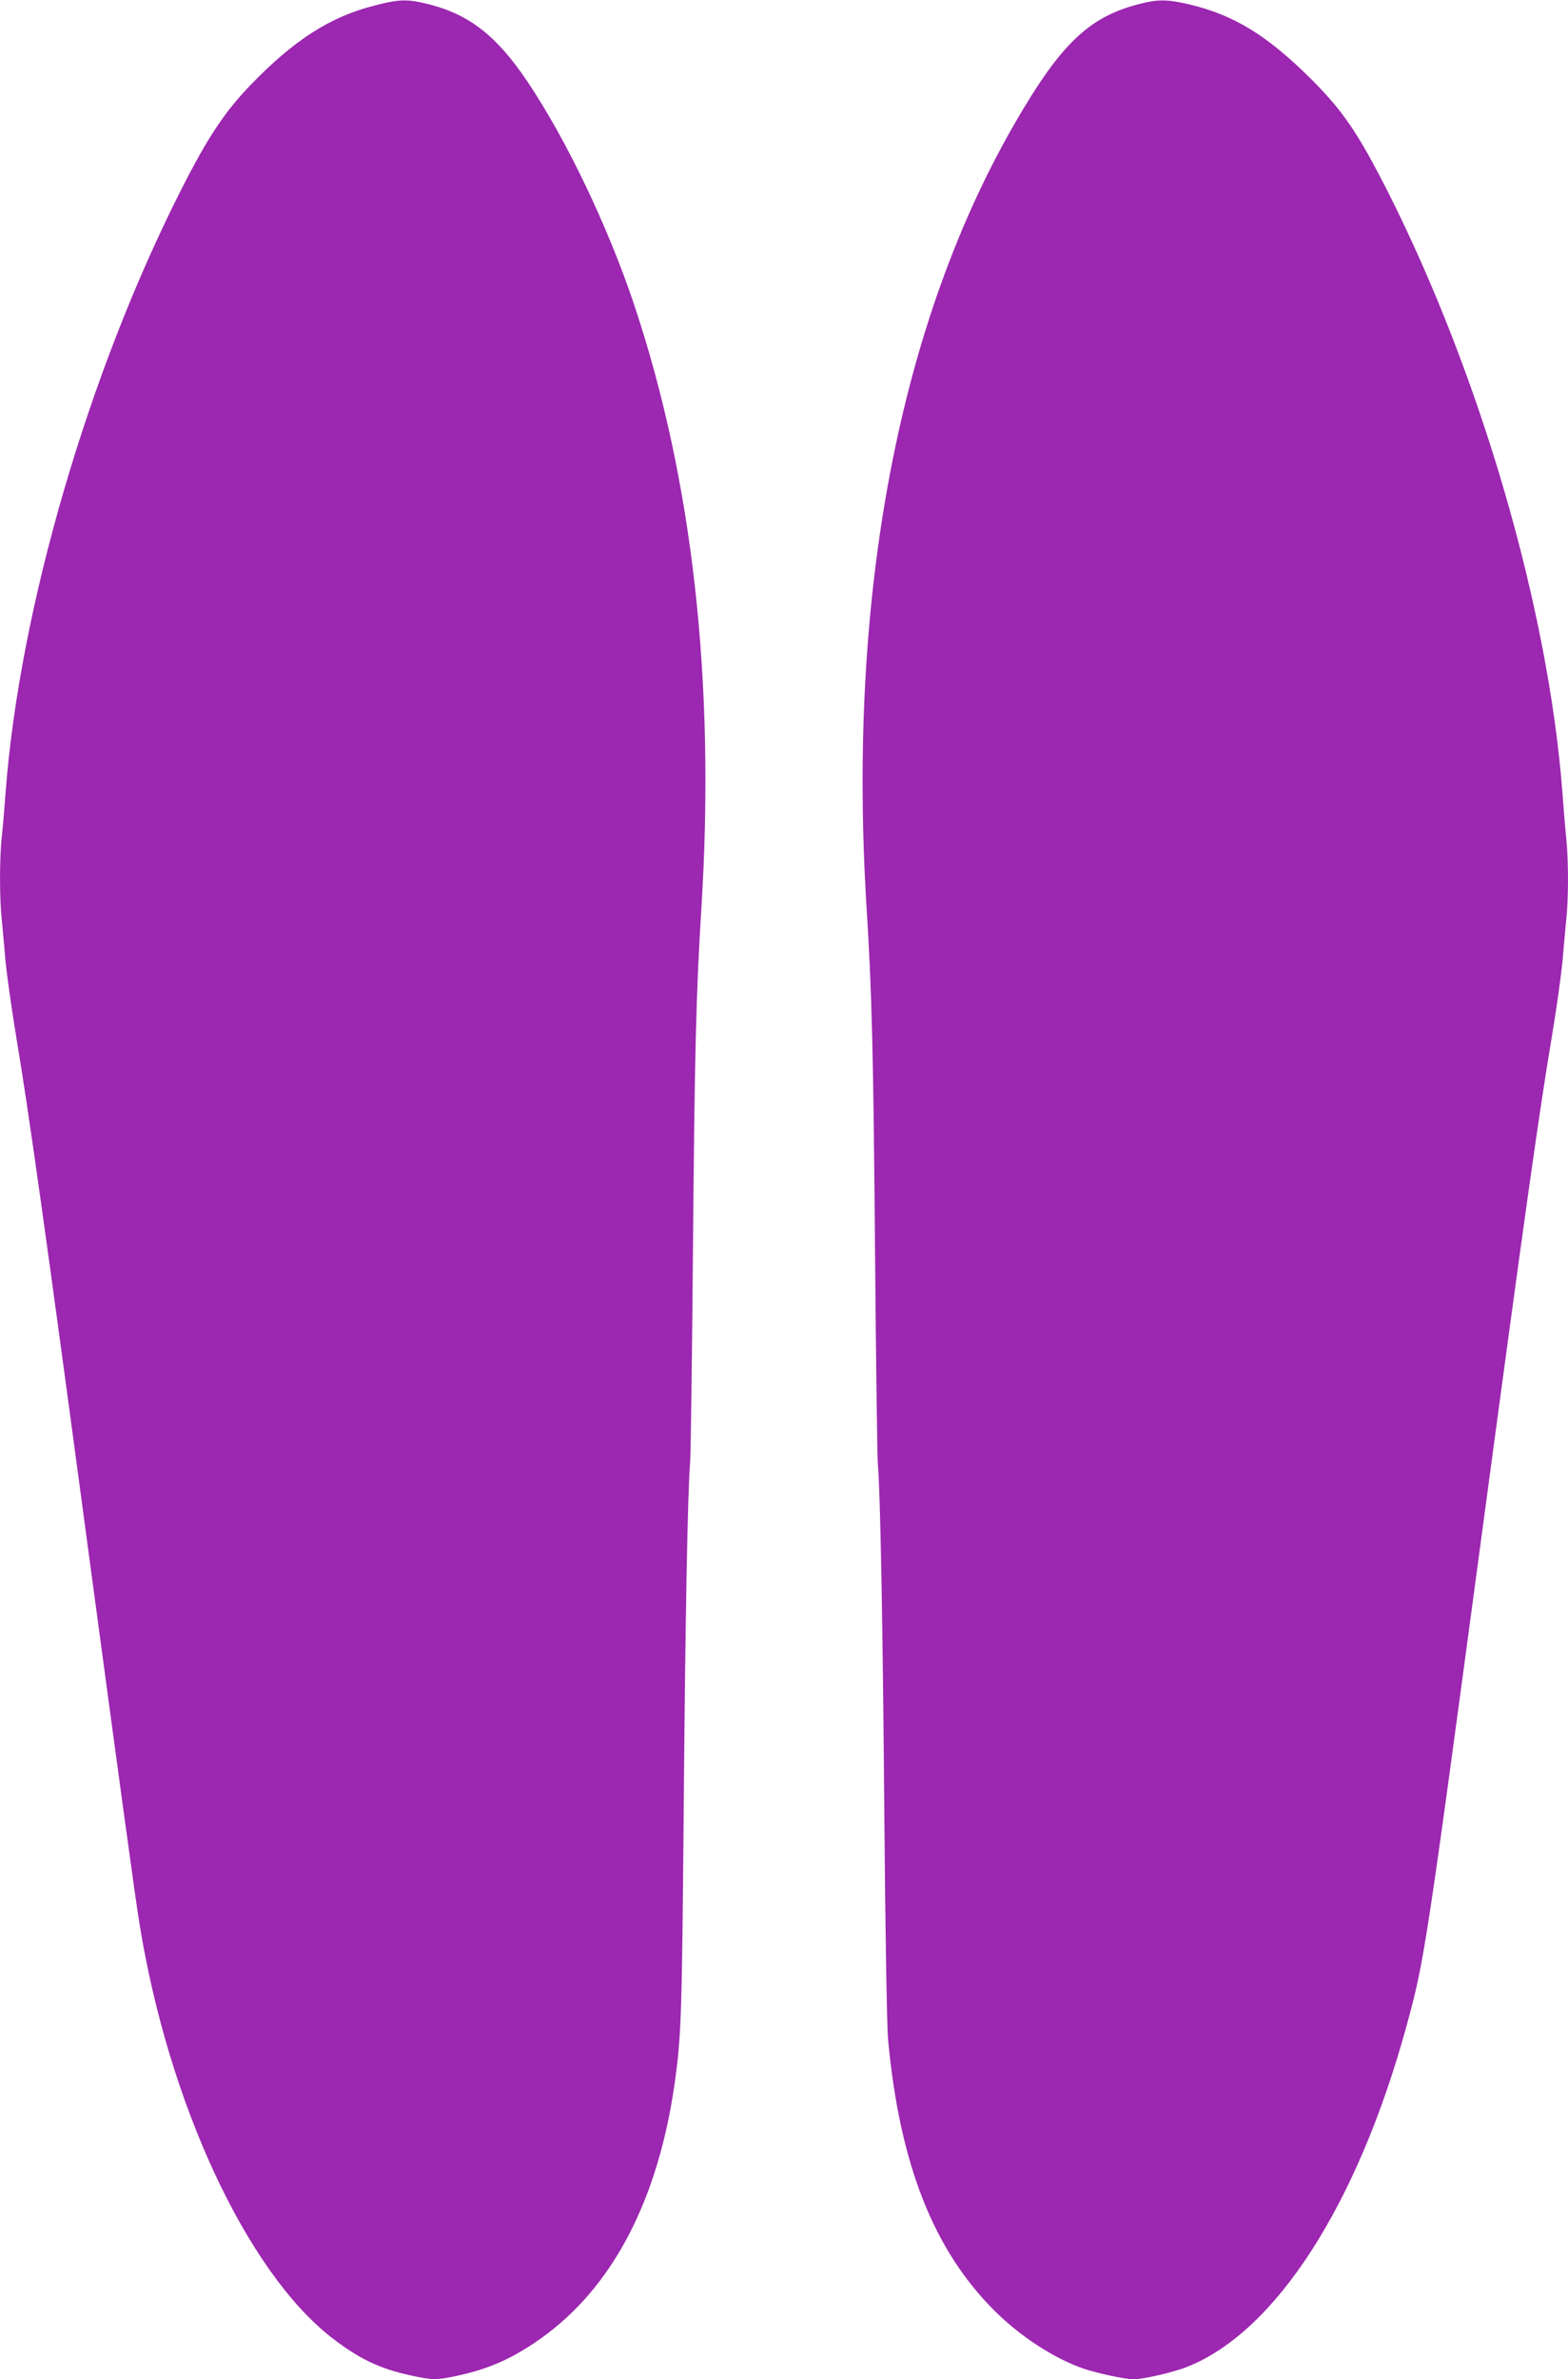
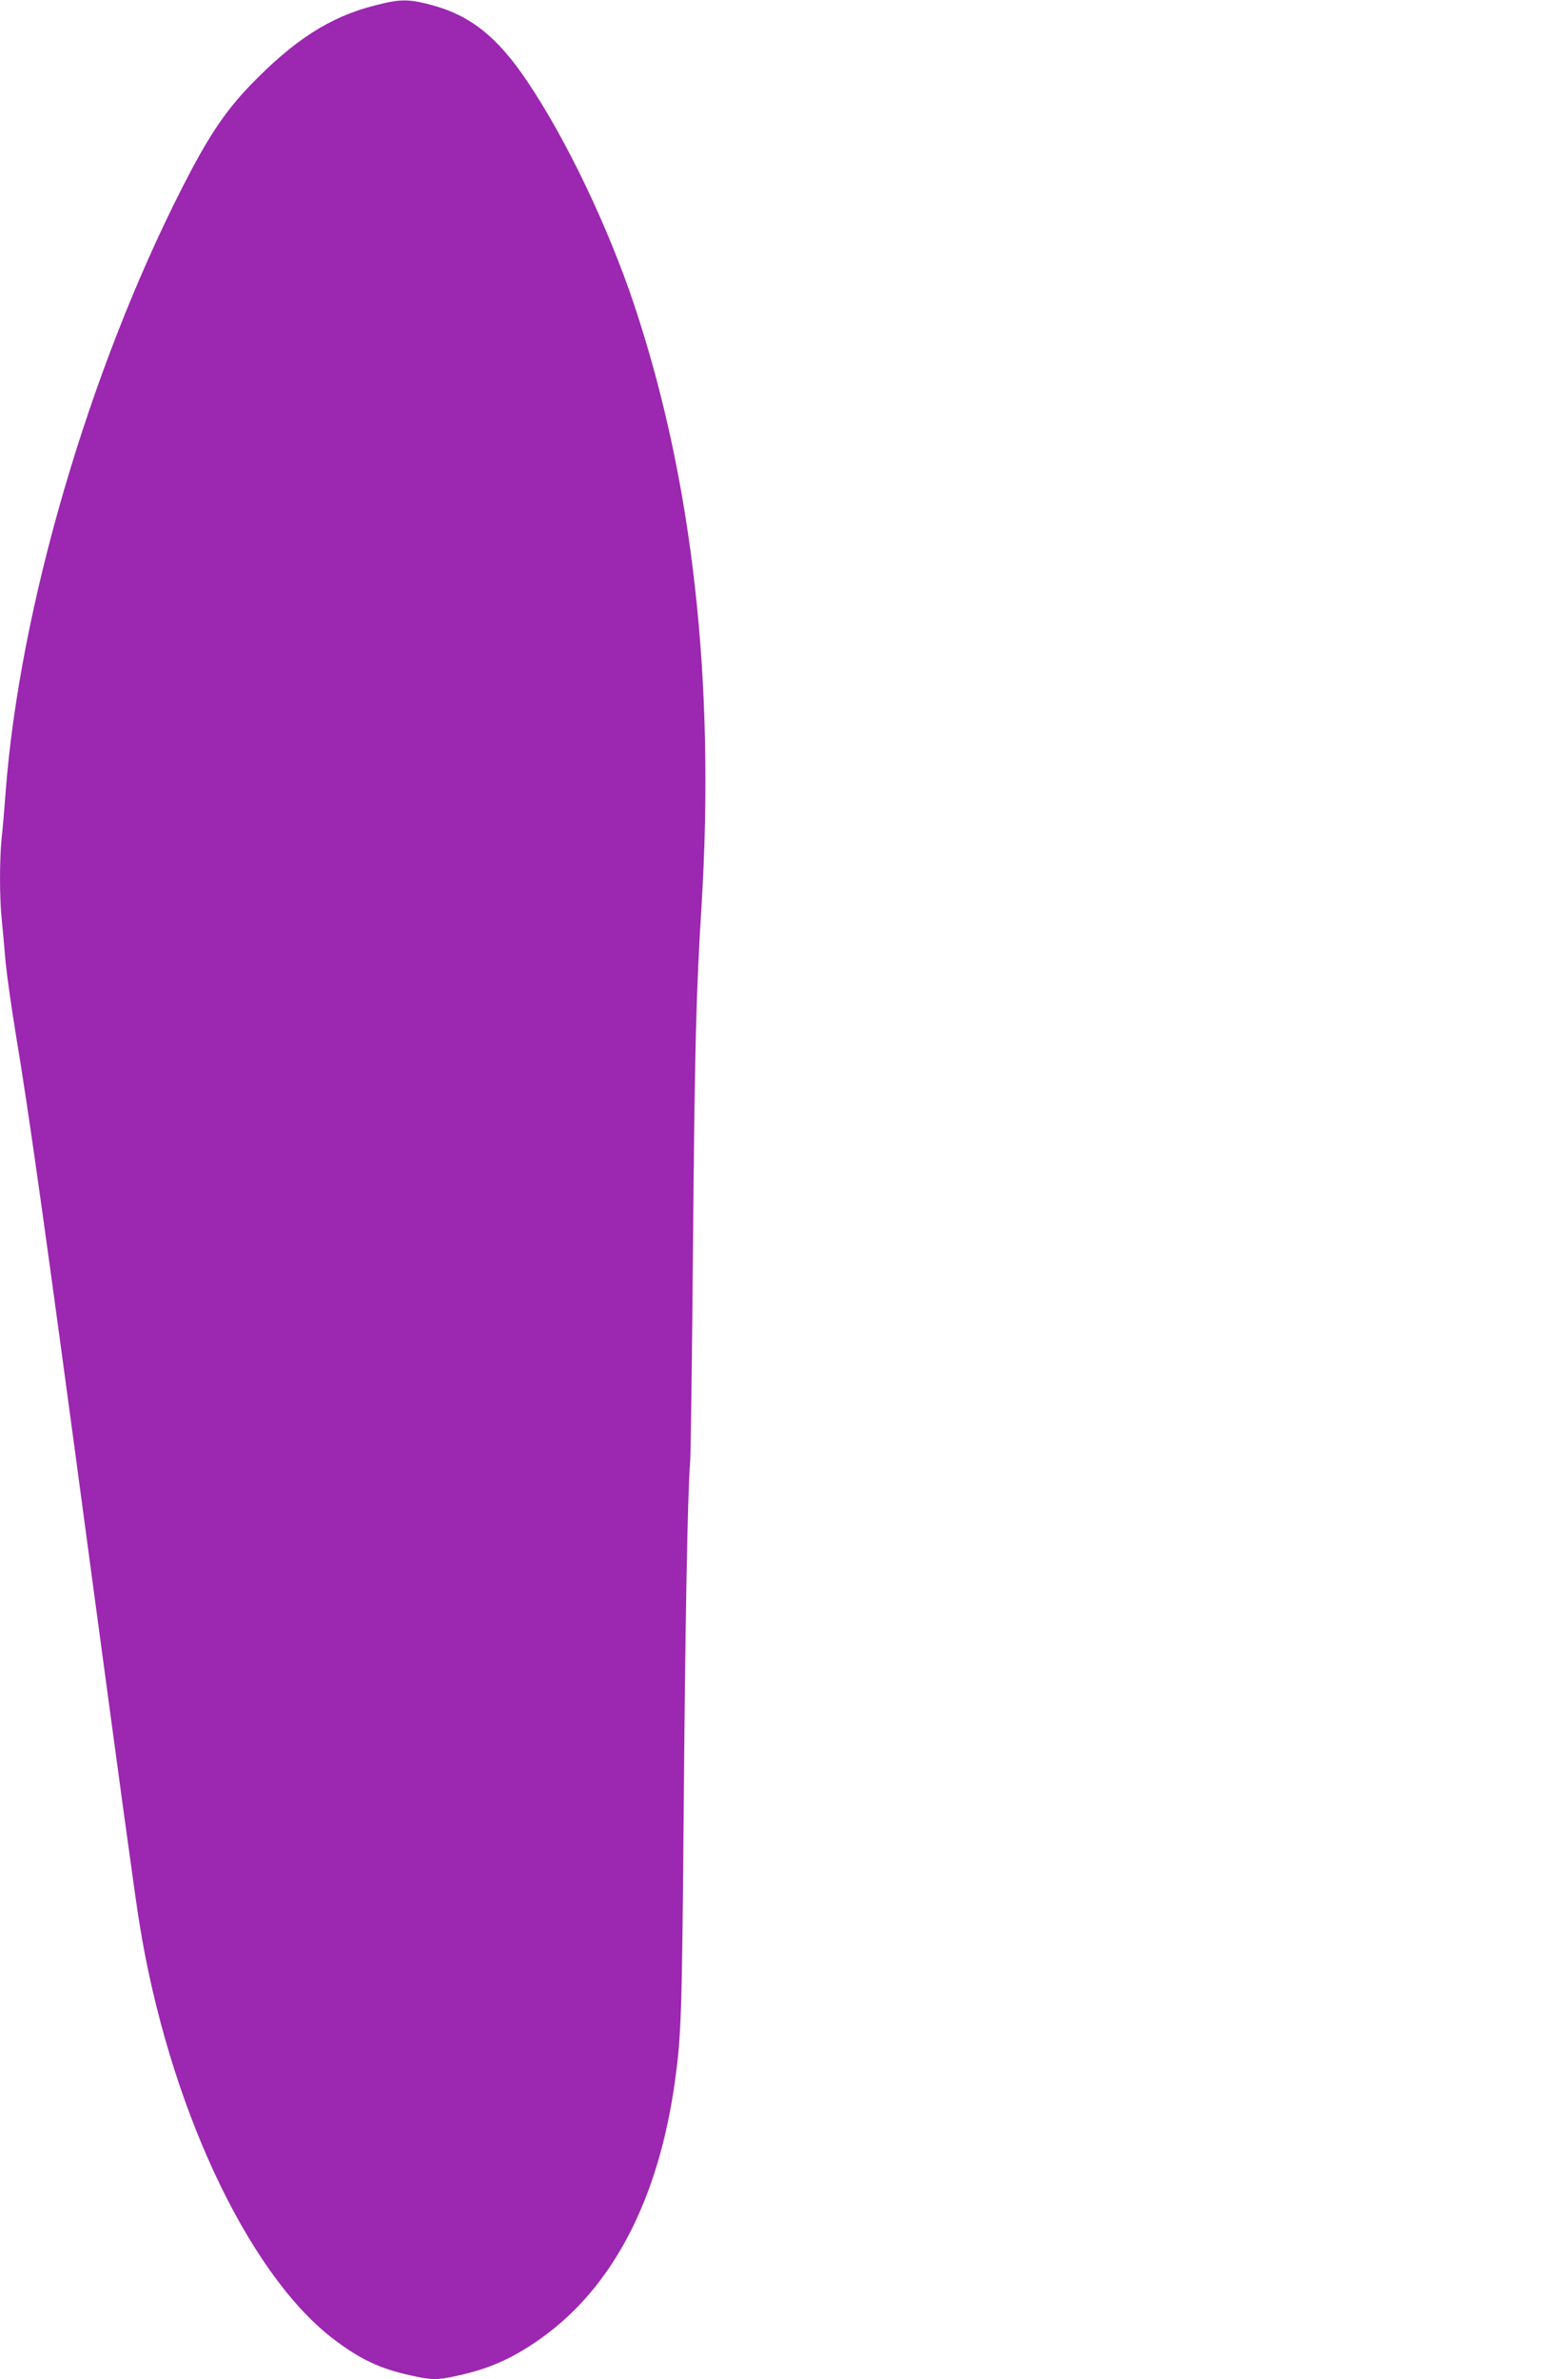
<svg xmlns="http://www.w3.org/2000/svg" version="1.0" width="844pt" height="1280pt" viewBox="0 0 844 1280" preserveAspectRatio="xMidYMid meet">
  <g transform="translate(0,1280) scale(0.1,-0.1)" fill="#9c27b0" stroke="none">
-     <path d="M2015 12770 c-240 -61 -435 -187 -670 -431 -137 -143 -228 -280 -368 -556 -501 -986 -873 -2261 -947 -3248 -6 -82 -15 -191 -21 -242 -12 -118 -12 -329 1 -446 5 -51 14 -150 20 -222 7 -71 32 -249 56 -395 68 -406 154 -1014 404 -2880 152 -1129 239 -1769 261 -1900 155 -962 575 -1867 1033 -2225 147 -114 259 -168 426 -204 116 -26 143 -26 255 -1 171 37 299 95 448 201 387 276 633 749 721 1389 33 242 37 360 46 1435 8 1003 21 1731 35 1893 3 34 10 547 15 1140 9 1069 17 1385 46 1847 74 1208 -47 2290 -362 3234 -140 419 -365 890 -575 1202 -163 243 -309 358 -523 414 -120 31 -163 31 -301 -5z" />
-     <path d="M6119 12775 c-260 -70 -410 -214 -649 -625 -630 -1083 -909 -2547 -806 -4225 29 -460 37 -777 46 -1853 5 -596 12 -1111 15 -1145 14 -161 27 -889 35 -1887 5 -617 14 -1145 20 -1210 62 -672 245 -1136 576 -1464 138 -137 319 -254 474 -308 74 -25 226 -58 270 -58 53 0 215 37 290 67 476 188 917 872 1180 1831 97 354 104 399 410 2677 227 1691 308 2264 375 2660 24 143 48 319 55 390 6 72 15 171 20 222 13 116 13 314 1 440 -6 54 -15 166 -21 248 -75 990 -442 2250 -942 3238 -159 312 -238 428 -406 597 -240 239 -417 348 -659 406 -124 29 -172 29 -284 -1z" />
+     <path d="M2015 12770 c-240 -61 -435 -187 -670 -431 -137 -143 -228 -280 -368 -556 -501 -986 -873 -2261 -947 -3248 -6 -82 -15 -191 -21 -242 -12 -118 -12 -329 1 -446 5 -51 14 -150 20 -222 7 -71 32 -249 56 -395 68 -406 154 -1014 404 -2880 152 -1129 239 -1769 261 -1900 155 -962 575 -1867 1033 -2225 147 -114 259 -168 426 -204 116 -26 143 -26 255 -1 171 37 299 95 448 201 387 276 633 749 721 1389 33 242 37 360 46 1435 8 1003 21 1731 35 1893 3 34 10 547 15 1140 9 1069 17 1385 46 1847 74 1208 -47 2290 -362 3234 -140 419 -365 890 -575 1202 -163 243 -309 358 -523 414 -120 31 -163 31 -301 -5" />
  </g>
</svg>